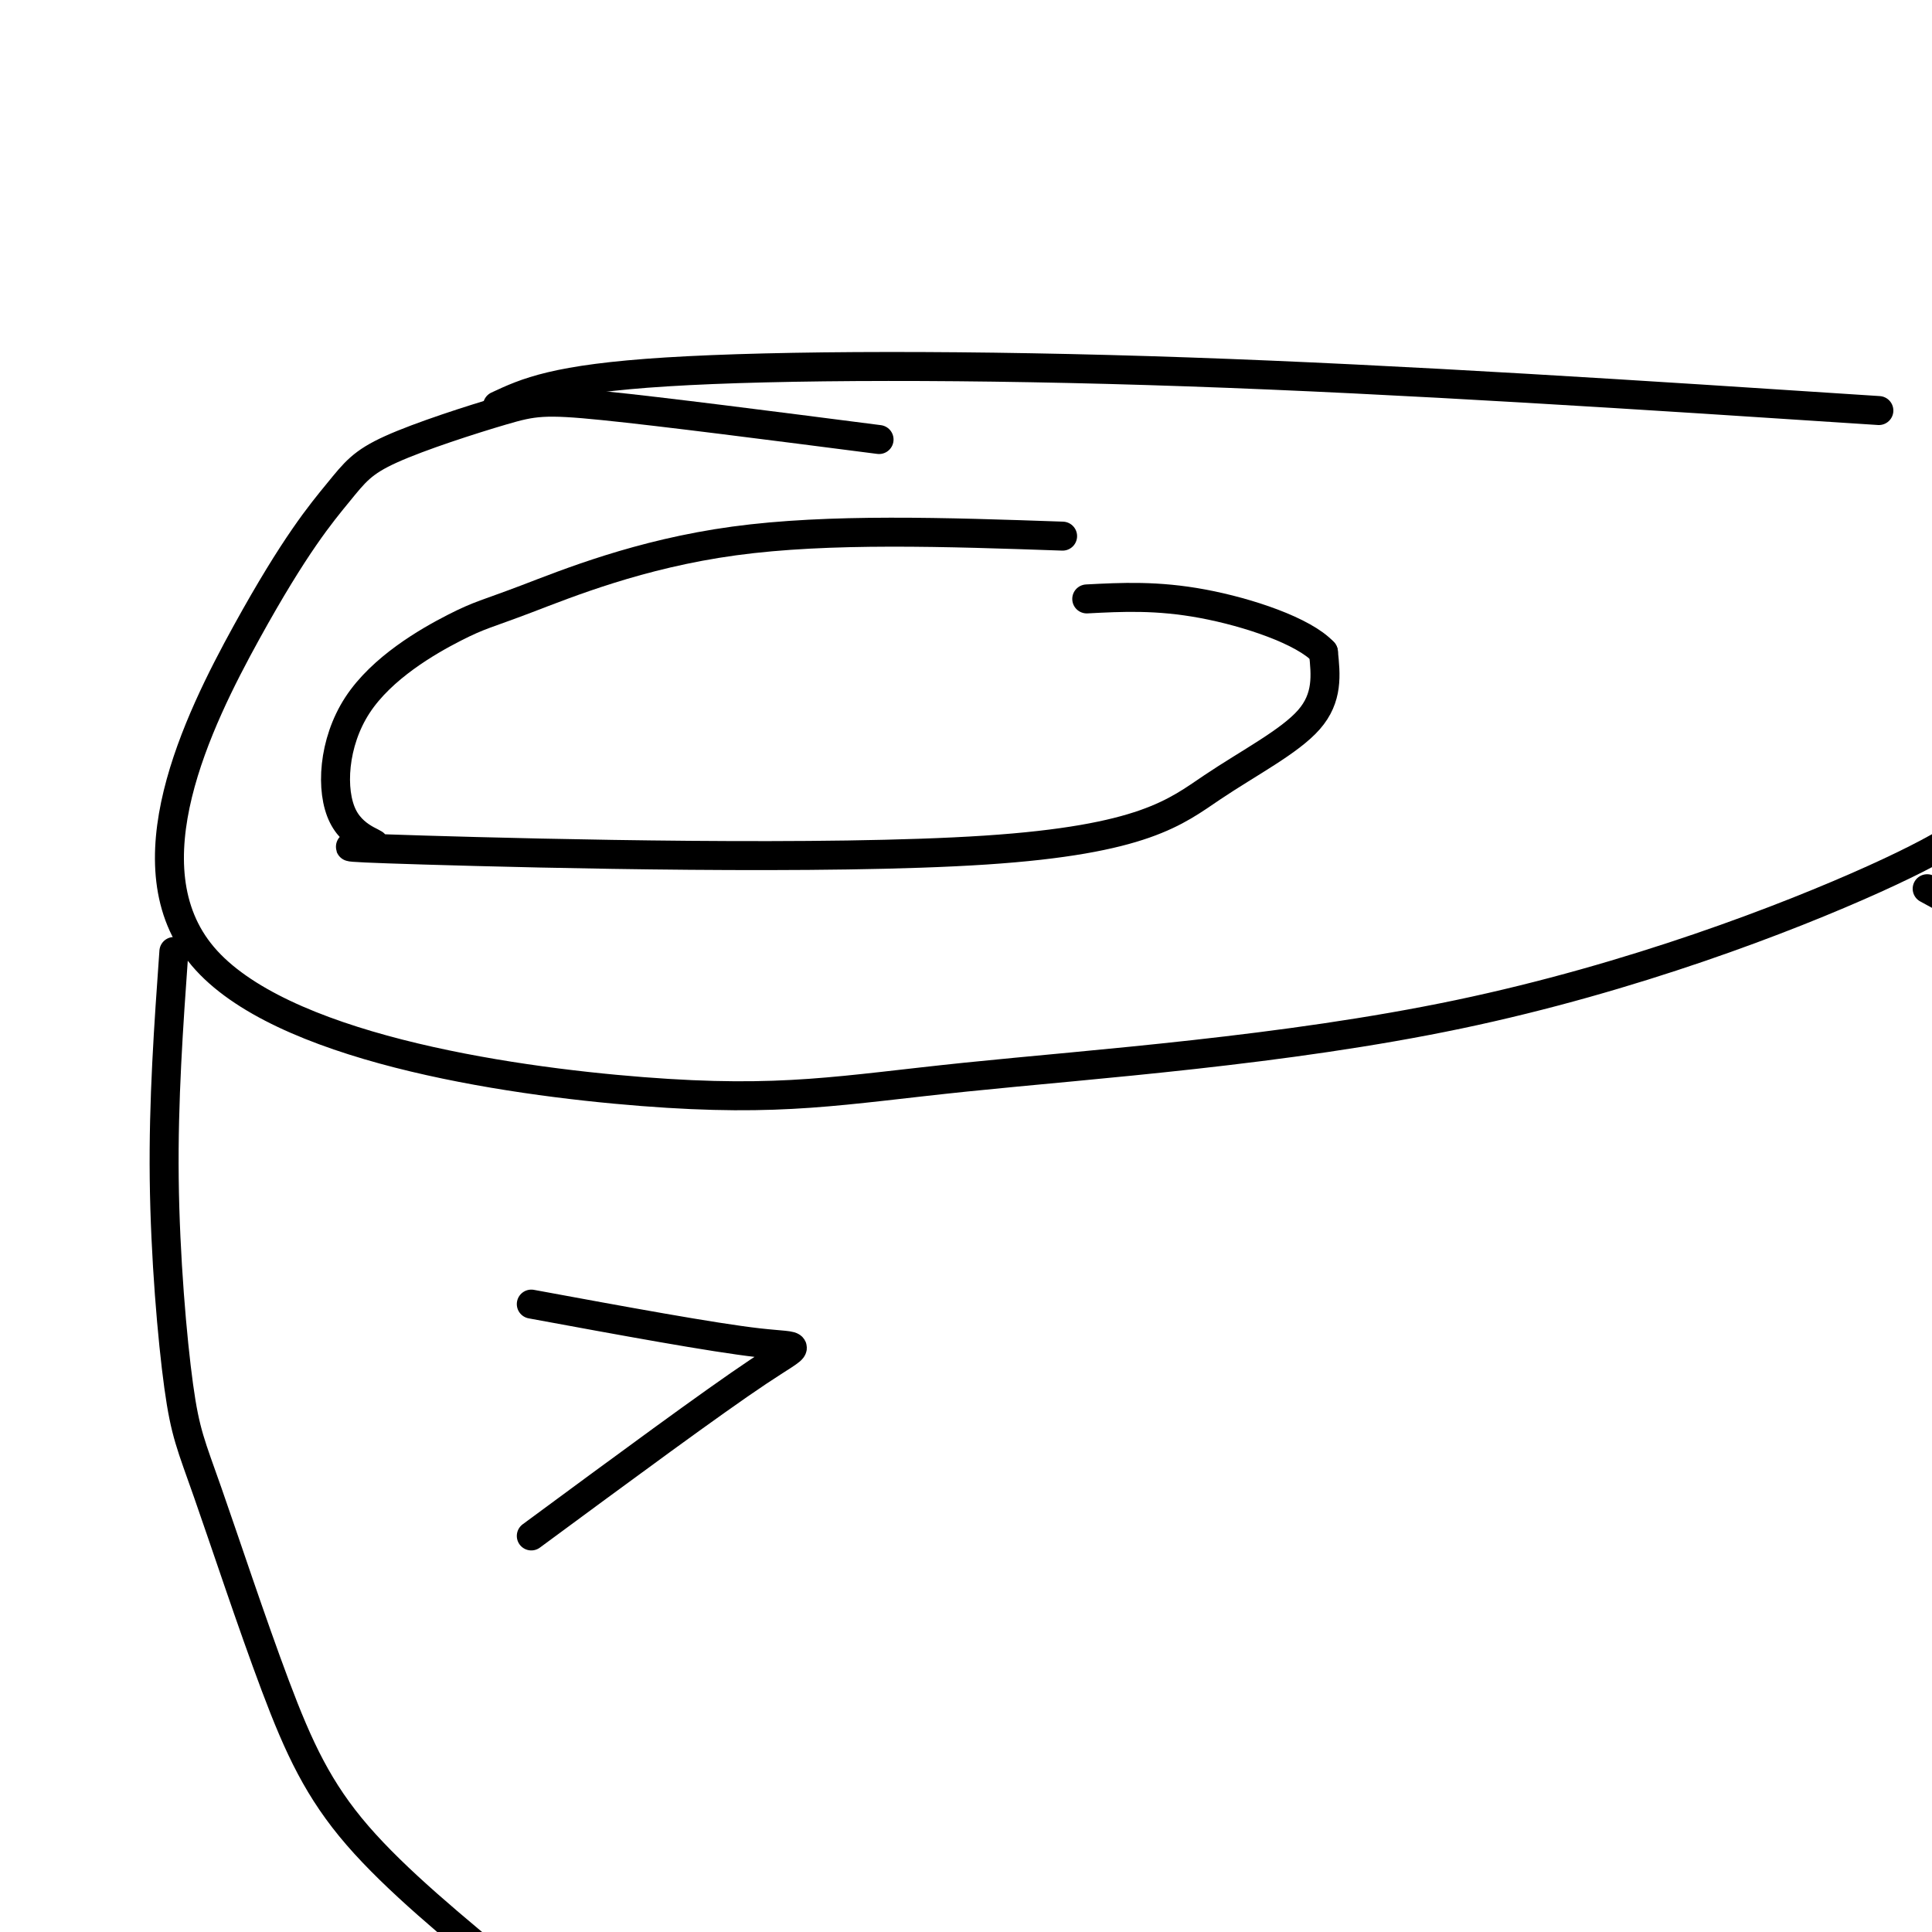
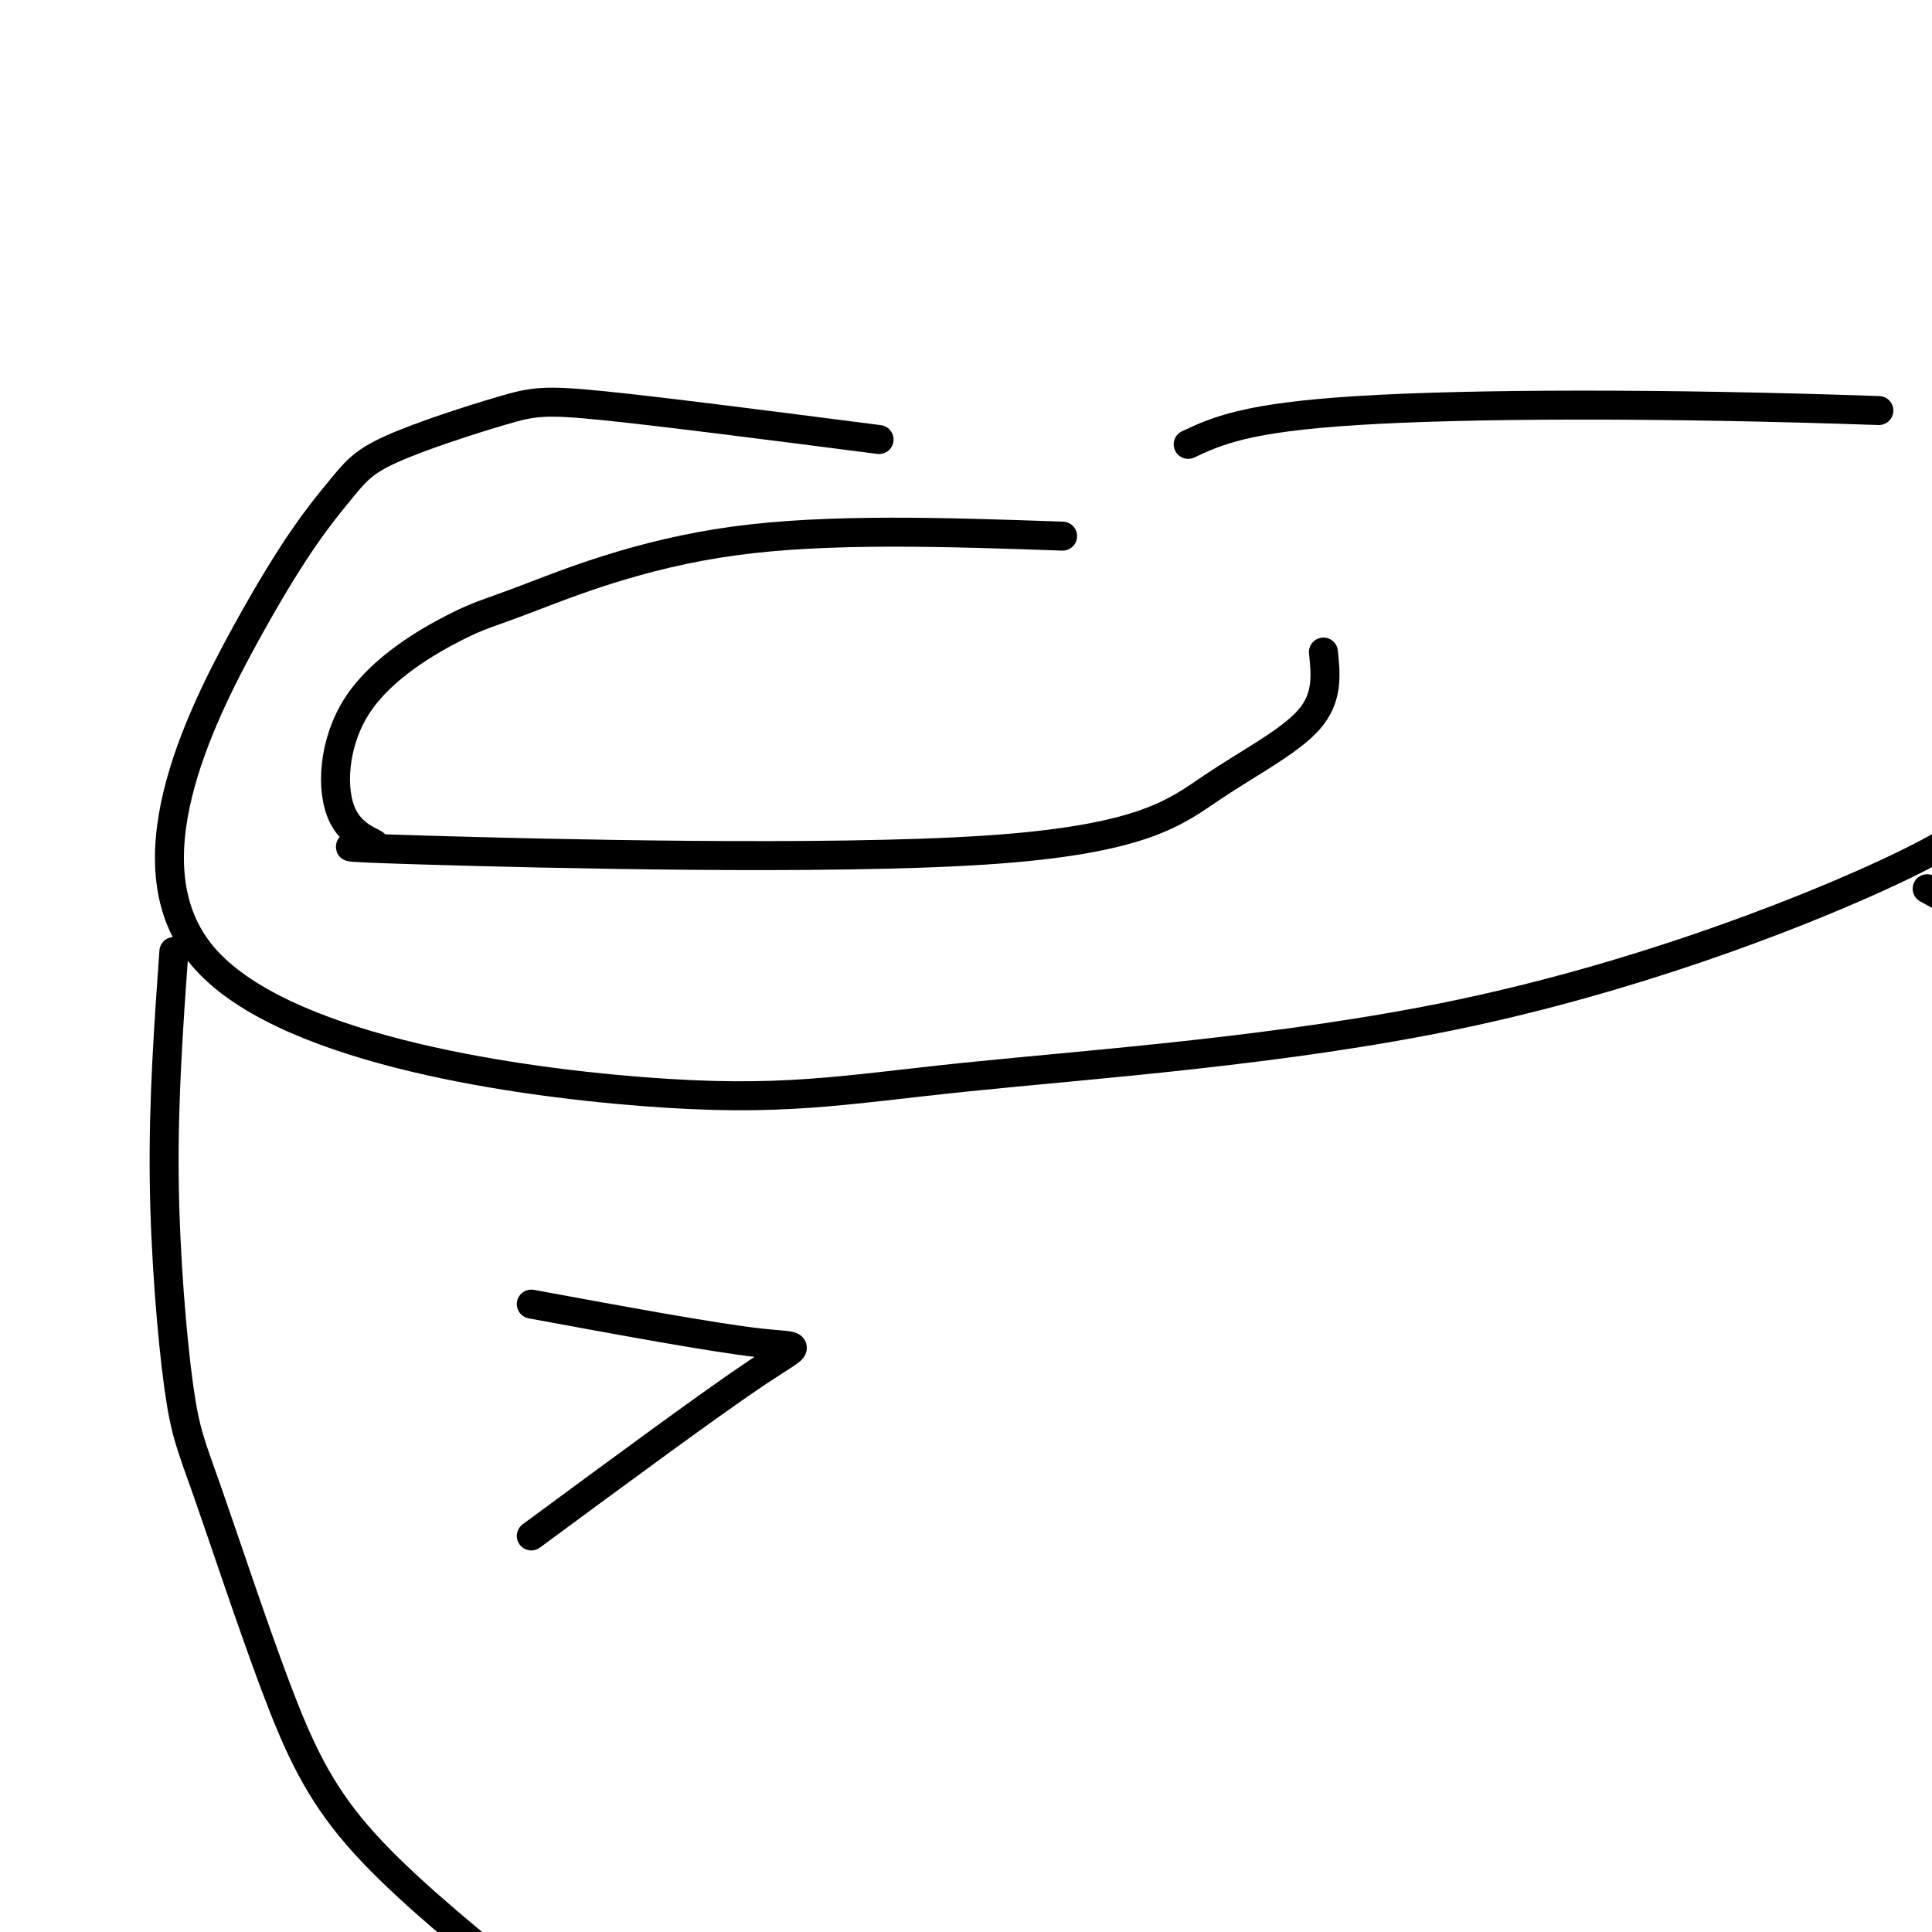
<svg xmlns="http://www.w3.org/2000/svg" viewBox="0 0 400 400" version="1.1">
  <g fill="none" stroke="#000000" stroke-width="6" stroke-linecap="round" stroke-linejoin="round">
    <path d="M220,111c-24.176,-0.838 -48.352,-1.675 -68,1c-19.648,2.675 -34.770,8.864 -43,12c-8.230,3.136 -9.570,3.220 -15,6c-5.430,2.780 -14.952,8.258 -20,16c-5.048,7.742 -5.623,17.749 -3,23c2.623,5.251 8.445,5.744 6,6c-2.445,0.256 -13.155,0.273 11,1c24.155,0.727 83.176,2.164 116,0c32.824,-2.164 39.453,-7.929 47,-13c7.547,-5.071 16.014,-9.449 20,-14c3.986,-4.551 3.493,-9.276 3,-14" />
-     <path d="M274,135c-4.022,-4.356 -15.578,-8.244 -25,-10c-9.422,-1.756 -16.711,-1.378 -24,-1" />
    <path d="M182,91c-22.345,-2.874 -44.690,-5.747 -57,-7c-12.310,-1.253 -14.584,-0.884 -21,1c-6.416,1.884 -16.973,5.283 -23,8c-6.027,2.717 -7.524,4.750 -11,9c-3.476,4.250 -8.931,10.715 -19,29c-10.069,18.285 -24.750,48.388 -9,67c15.750,18.612 61.933,25.733 91,28c29.067,2.267 41.018,-0.320 67,-3c25.982,-2.680 65.995,-5.452 102,-13c36.005,-7.548 68.001,-19.871 86,-28c17.999,-8.129 21.999,-12.065 26,-16" />
-     <path d="M389,85c-49.156,-3.222 -98.311,-6.444 -143,-8c-44.689,-1.556 -84.911,-1.444 -108,0c-23.089,1.444 -29.044,4.222 -35,7" />
+     <path d="M389,85c-44.689,-1.556 -84.911,-1.444 -108,0c-23.089,1.444 -29.044,4.222 -35,7" />
    <path d="M36,197c-1.094,15.391 -2.188,30.783 -2,47c0.188,16.217 1.658,33.260 3,43c1.342,9.740 2.556,12.178 6,22c3.444,9.822 9.120,27.029 14,40c4.880,12.971 8.966,21.706 17,31c8.034,9.294 20.017,19.147 32,29" />
    <path d="M399,184c0.000,0.000 11.000,6.000 11,6" />
    <path d="M110,270c18.800,3.467 37.600,6.933 47,8c9.400,1.067 9.400,-0.267 0,6c-9.400,6.267 -28.200,20.133 -47,34" />
  </g>
</svg>